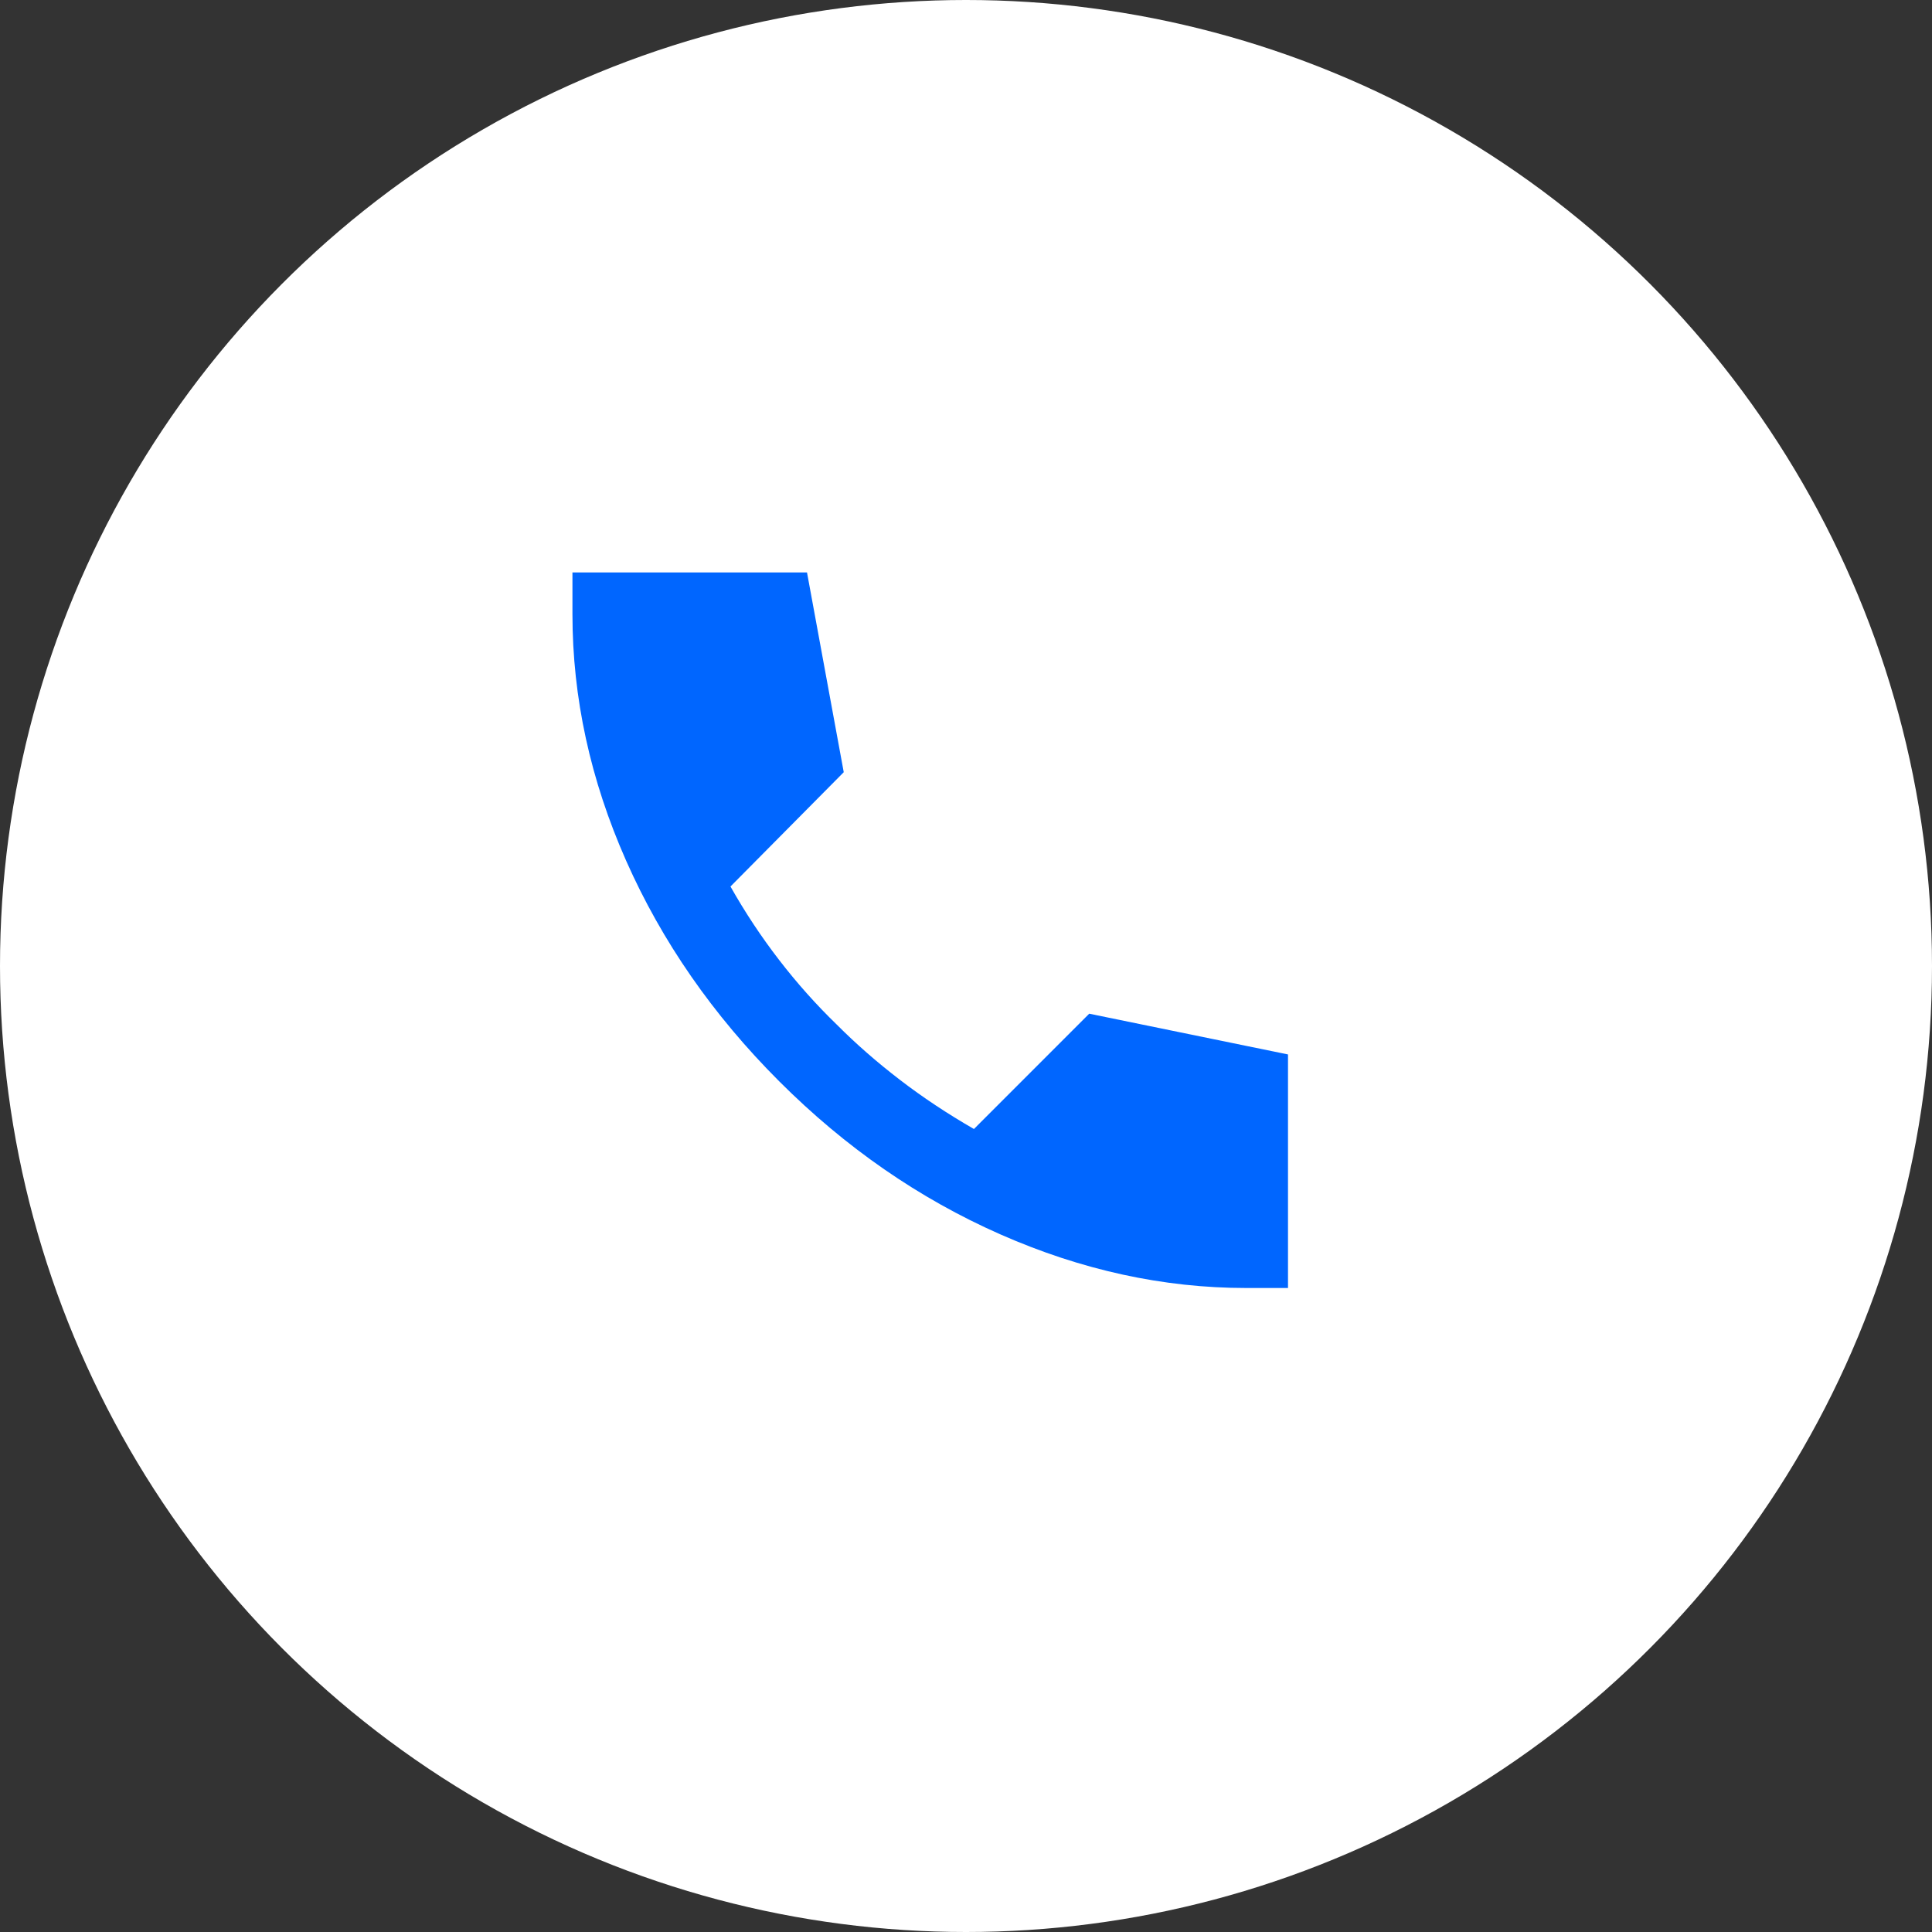
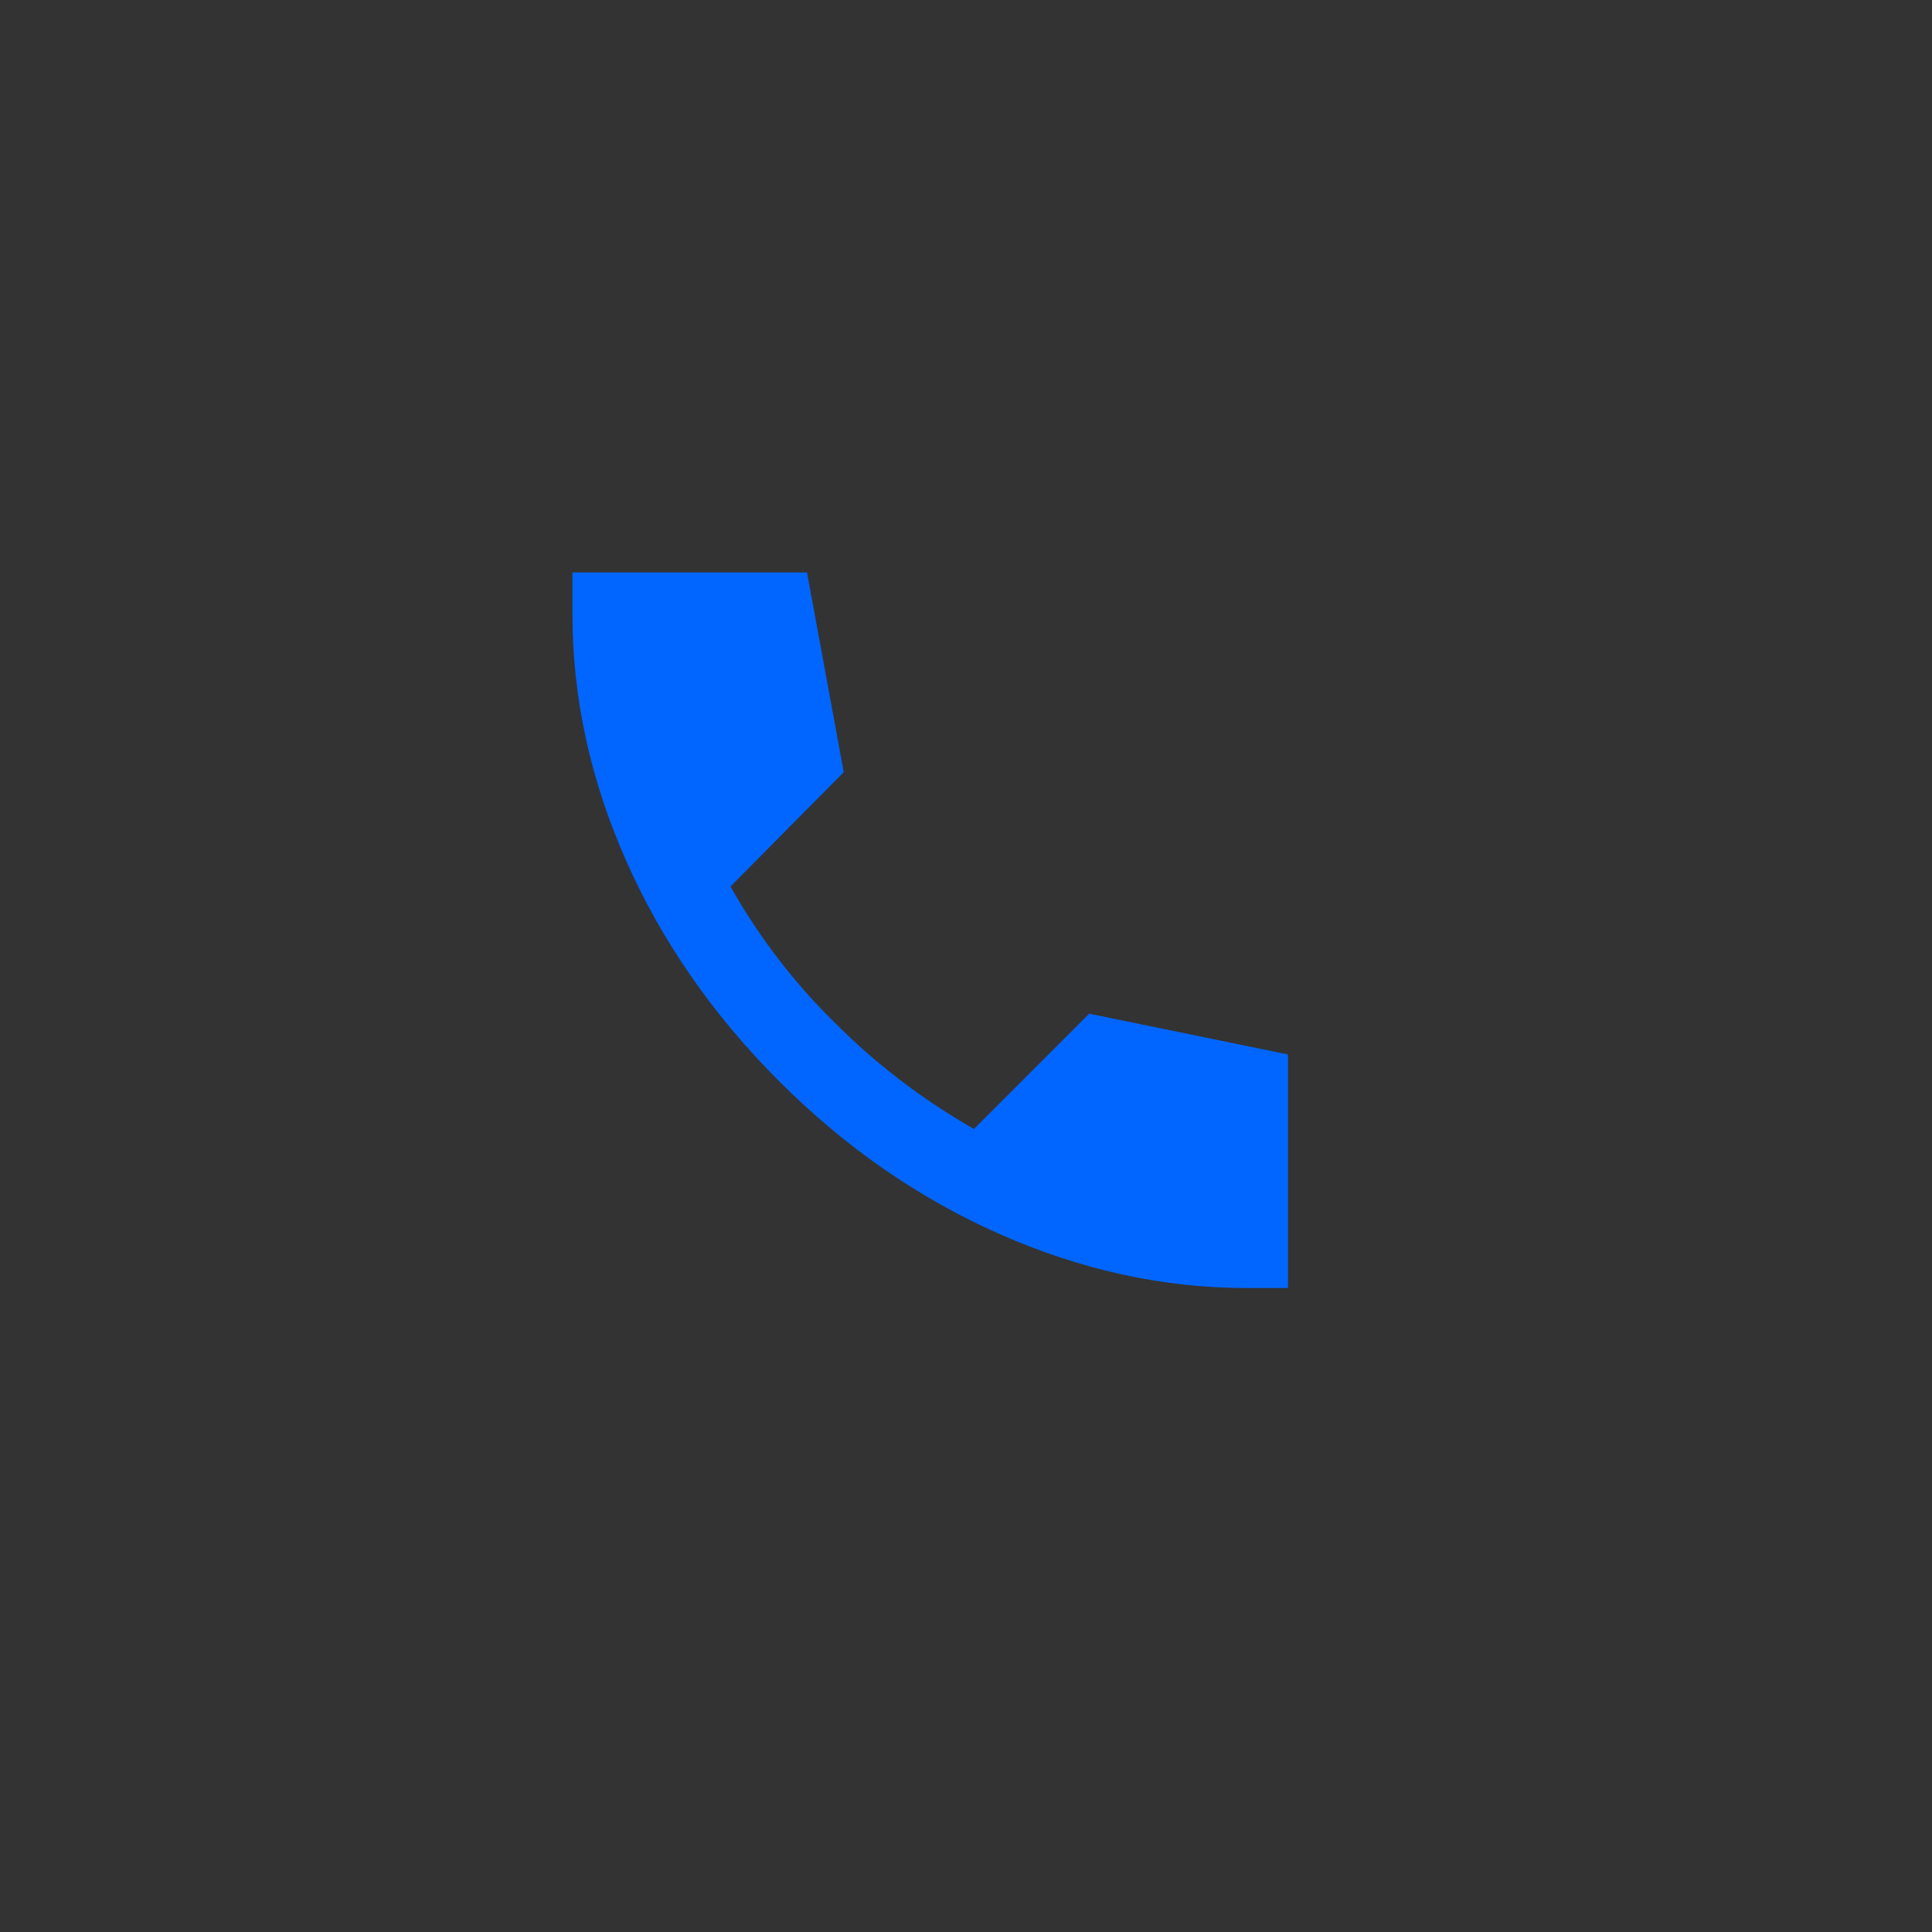
<svg xmlns="http://www.w3.org/2000/svg" width="54" height="54" viewBox="0 0 54 54" fill="none">
  <rect x="0" y="0" width="54" height="54" fill="#333333" stroke="none" />
-   <circle cx="27" cy="27" r="27" fill="white" />
  <path d="M34.833 36H36V29.472L30.444 28.333L27.222 31.556C26.482 31.13 25.791 30.672 25.152 30.181C24.513 29.691 23.925 29.177 23.389 28.639C22.815 28.083 22.278 27.482 21.778 26.833C21.278 26.185 20.824 25.5 20.417 24.778L23.583 21.583L22.556 16H16V17.167C16 19.5 16.5 21.796 17.5 24.056C18.5 26.315 19.926 28.37 21.778 30.222C23.63 32.074 25.69 33.5 27.958 34.5C30.226 35.5 32.518 36 34.833 36Z" fill="#0066FF" />
</svg>